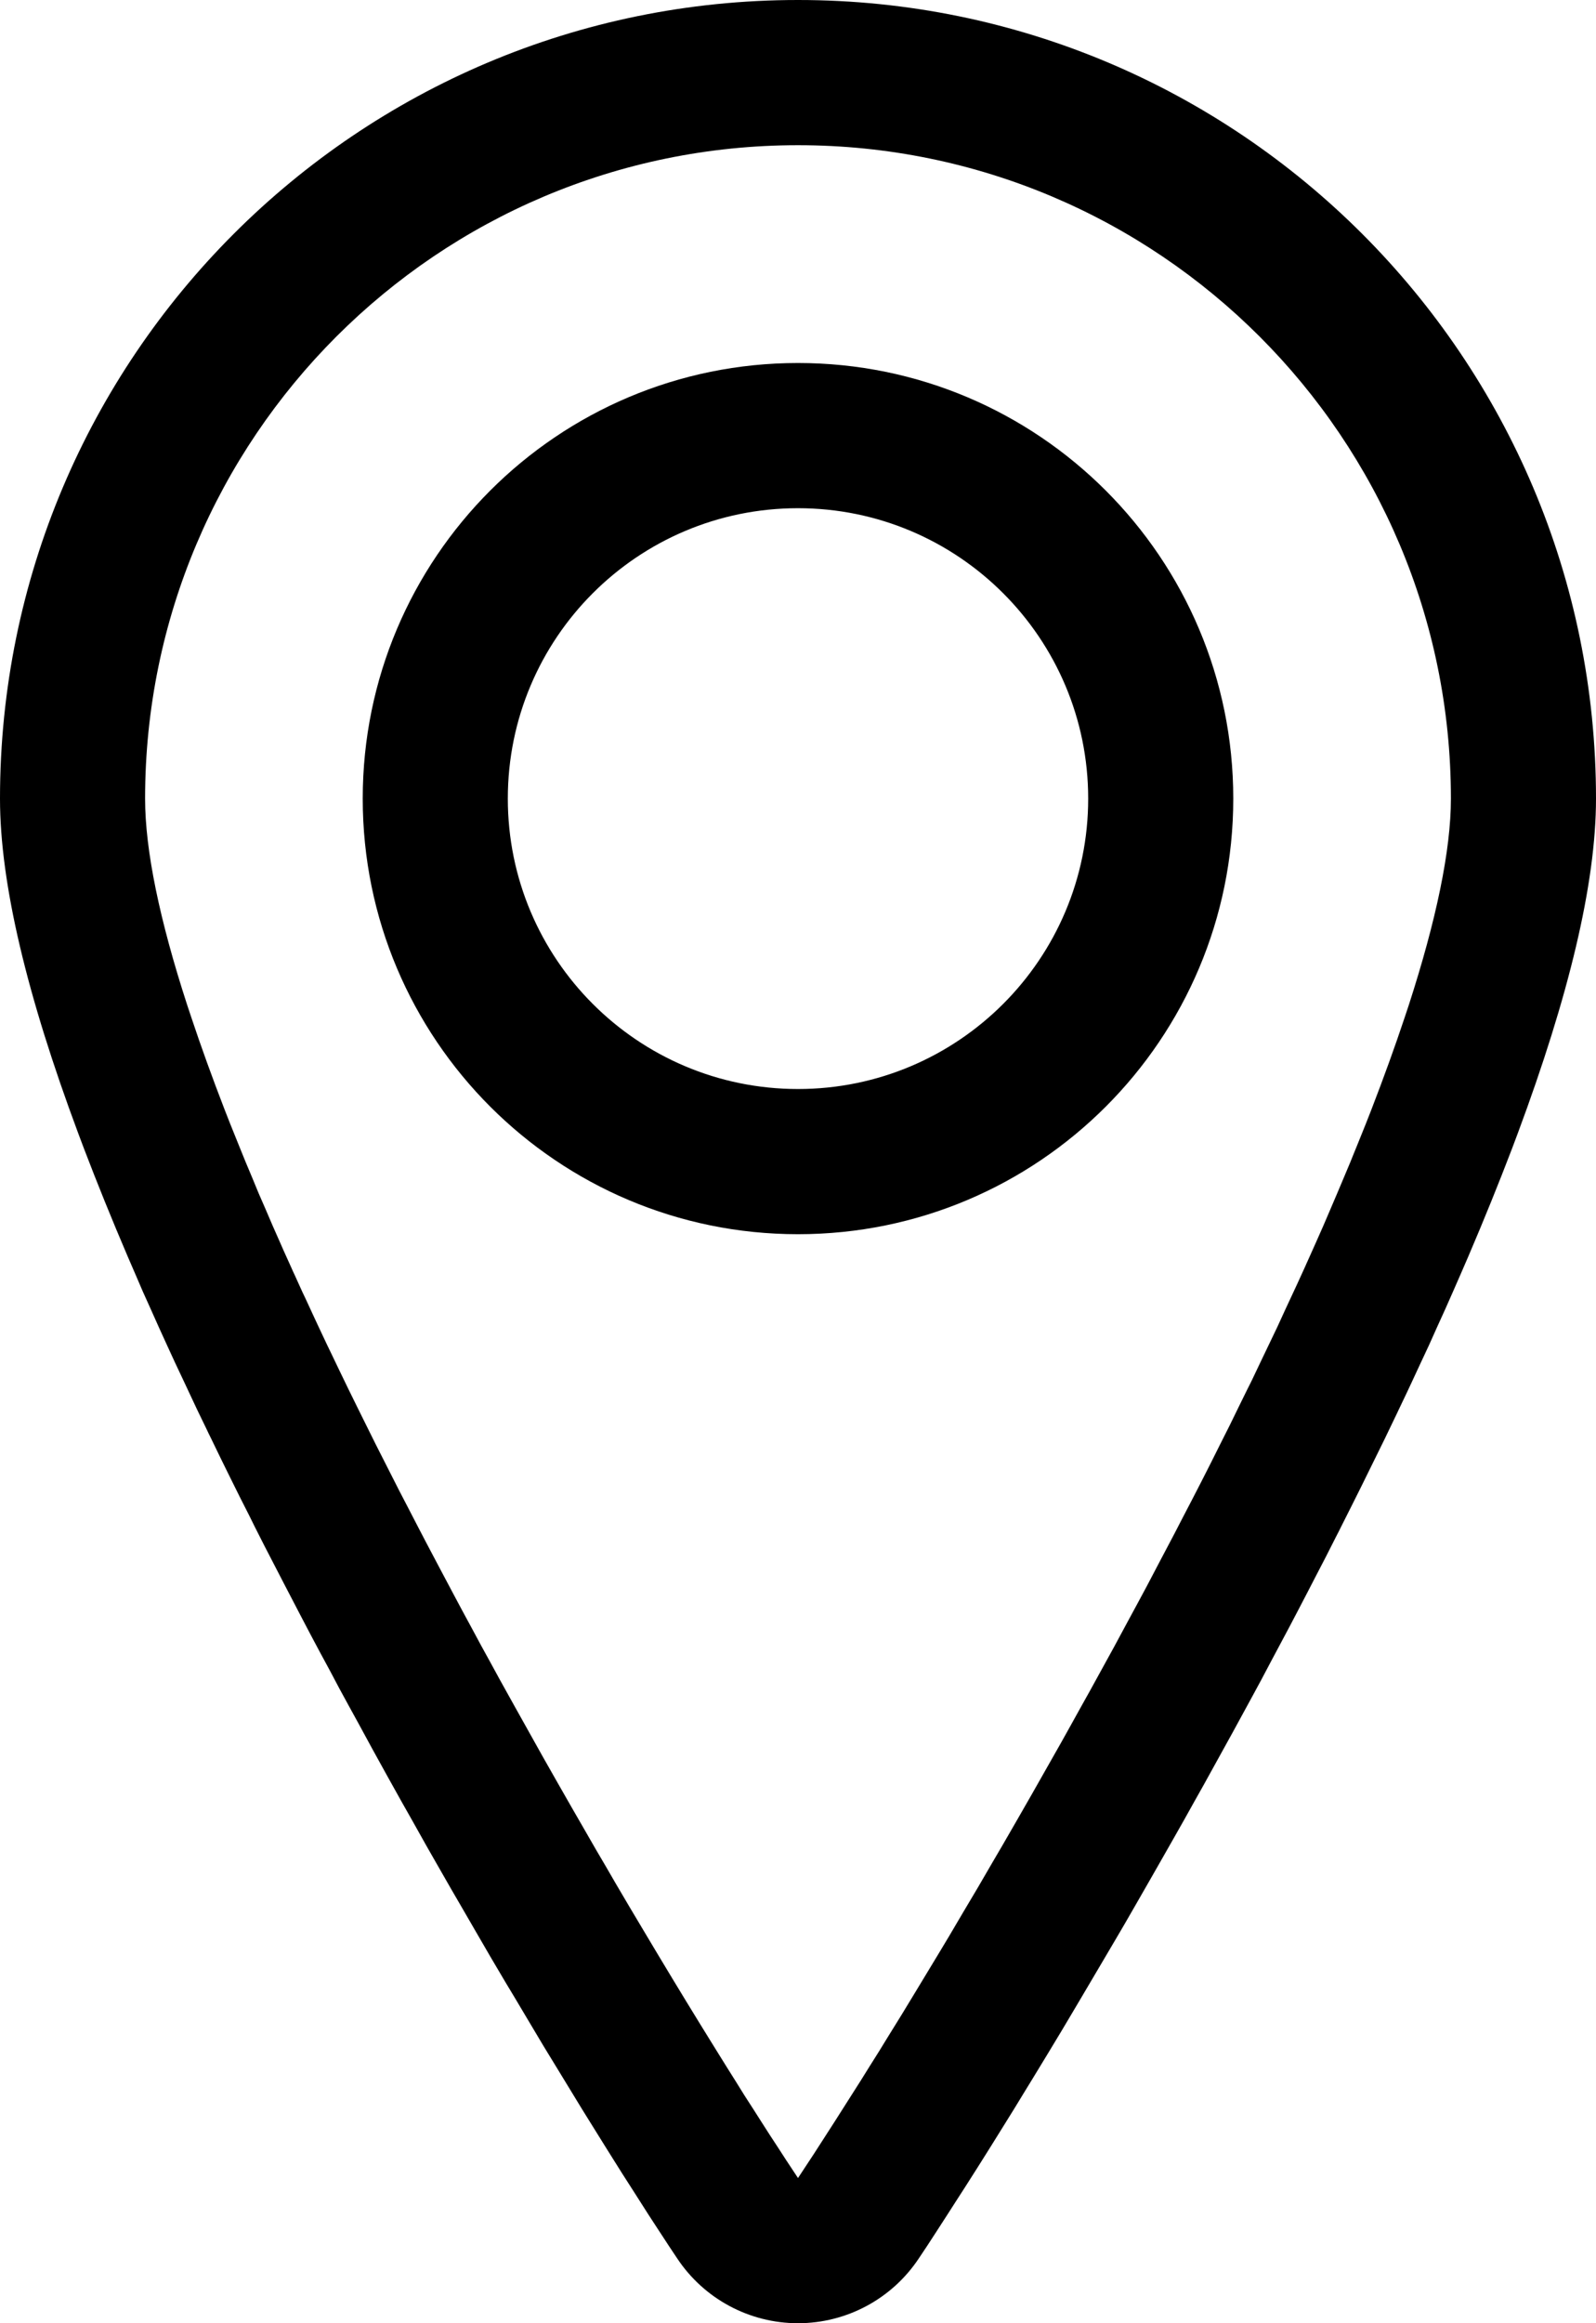
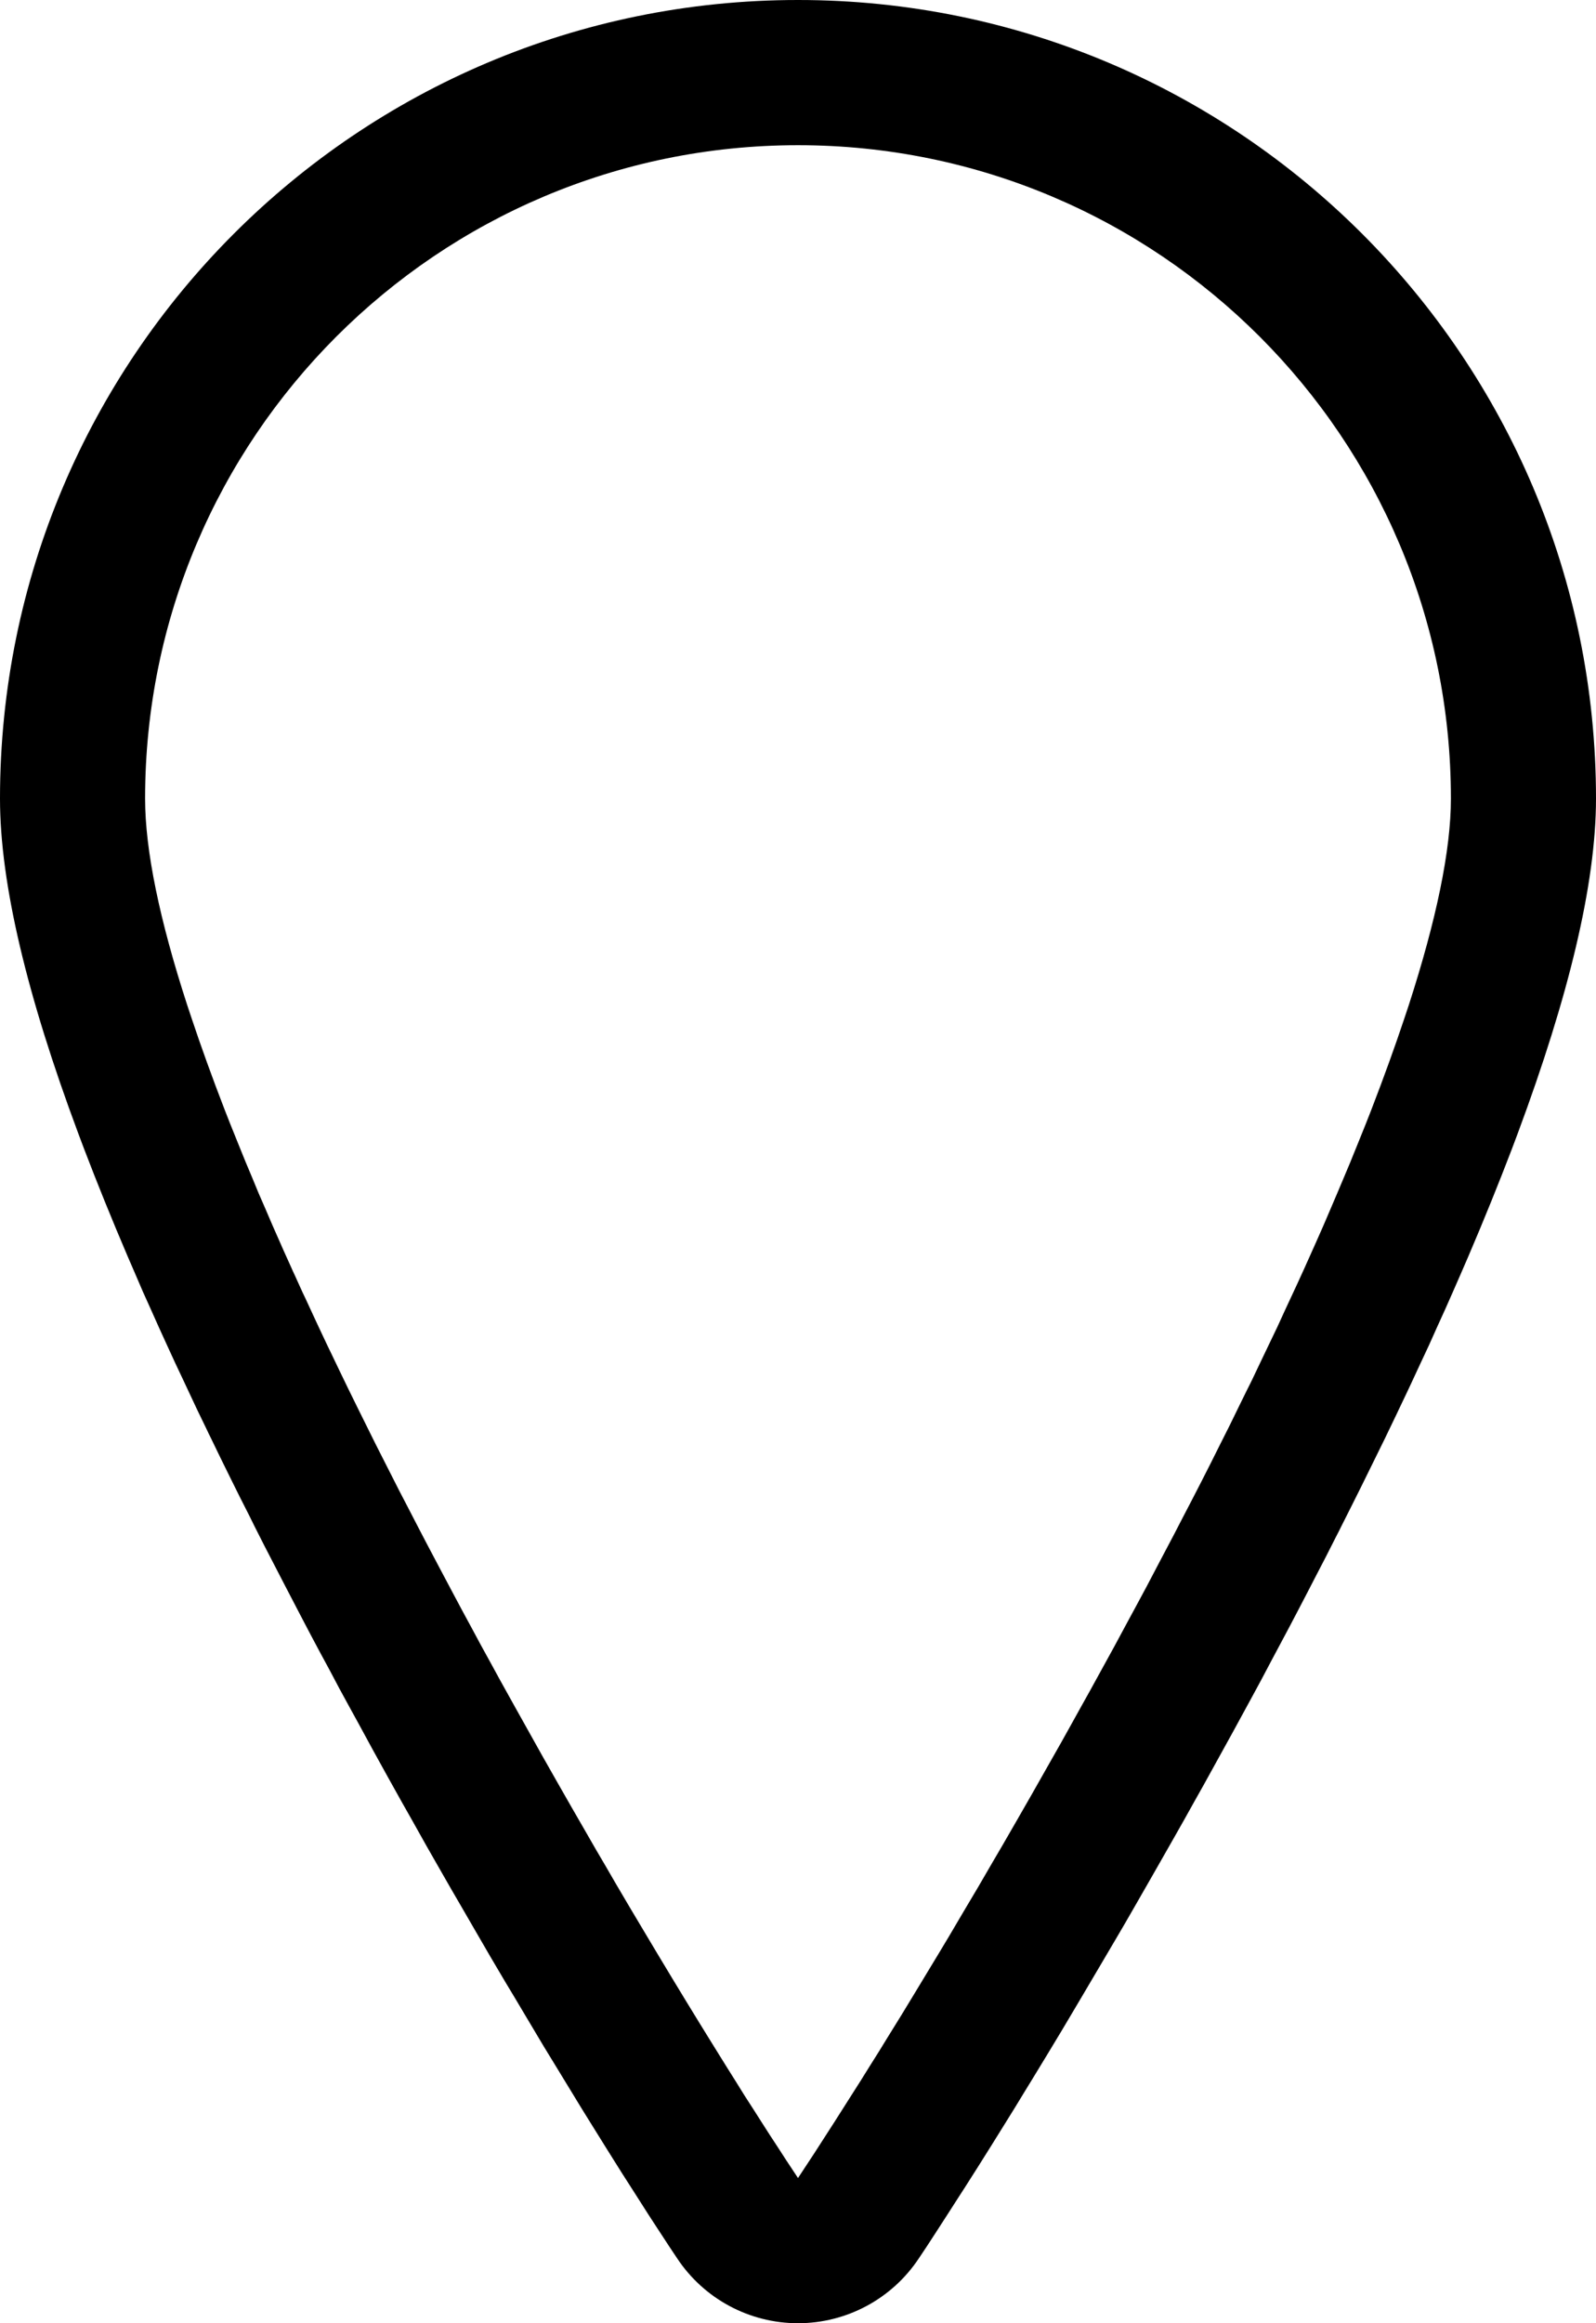
<svg xmlns="http://www.w3.org/2000/svg" width="11px" height="16px" viewBox="0 0 11 16" version="1.1">
  <title>icon/user</title>
  <g id="Icons" stroke="none" stroke-width="1" fill="none" fill-rule="evenodd">
    <g id="A6" transform="translate(-208, -304)" fill="#000" fill-rule="nonzero">
      <g id="icon/user" transform="translate(208, 304)">
-         <path d="M5.5,2.5 C3.843,2.5 2.5,3.843 2.5,5.5 C2.5,7.157 3.843,8.5 5.5,8.5 C7.157,8.5 8.5,7.157 8.5,5.5 C8.5,3.843 7.157,2.5 5.5,2.5 Z M5.5,3.5 C6.604,3.5 7.5,4.395 7.5,5.5 C7.5,6.604 6.604,7.5 5.5,7.5 C4.395,7.5 3.5,6.604 3.5,5.5 C3.5,4.395 4.395,3.5 5.5,3.5 Z" id="Path" />
        <path d="M5.5,0 C2.462,0 0,2.462 0,5.5 C0,6.088 0.188,6.864 0.538,7.802 L0.579,7.911 C0.67,8.149 0.77,8.396 0.88,8.653 L0.932,8.773 L0.984,8.894 L1.039,9.016 L1.094,9.139 L1.151,9.264 L1.209,9.39 L1.269,9.517 C1.279,9.538 1.289,9.56 1.299,9.581 L1.36,9.711 L1.423,9.841 C1.433,9.863 1.444,9.885 1.455,9.907 L1.519,10.039 L1.585,10.173 L1.652,10.308 L1.721,10.444 C1.732,10.467 1.744,10.49 1.755,10.513 L1.825,10.651 L1.897,10.79 L1.958,10.908 L2.02,11.027 L2.082,11.146 L2.145,11.266 L2.209,11.386 L2.274,11.506 L2.338,11.627 L2.404,11.748 L2.47,11.868 L2.569,12.05 L2.669,12.231 L2.77,12.412 L2.838,12.532 L2.939,12.712 L3.007,12.831 L3.109,13.009 L3.177,13.126 L3.279,13.302 L3.38,13.476 L3.481,13.647 L3.549,13.76 L3.649,13.928 L3.748,14.094 L3.847,14.256 L3.944,14.415 L4.008,14.52 L4.072,14.623 L4.166,14.774 L4.228,14.873 L4.289,14.97 L4.38,15.112 L4.468,15.25 L4.526,15.339 L4.611,15.469 L4.667,15.553 C4.852,15.832 5.165,16 5.5,16 C5.835,16 6.148,15.832 6.333,15.553 L6.389,15.469 L6.445,15.383 L6.531,15.25 L6.59,15.158 L6.65,15.065 L6.741,14.922 L6.834,14.774 L6.928,14.623 L6.992,14.52 L7.056,14.415 L7.121,14.309 L7.219,14.148 L7.318,13.984 L7.384,13.873 L7.451,13.76 L7.585,13.533 L7.687,13.36 L7.755,13.244 L7.823,13.126 L7.924,12.95 L7.992,12.831 L8.094,12.652 L8.162,12.532 L8.229,12.412 L8.297,12.291 L8.397,12.11 L8.497,11.929 L8.563,11.808 L8.629,11.687 L8.694,11.567 L8.758,11.446 L8.822,11.326 L8.886,11.206 L8.949,11.086 L9.011,10.967 L9.072,10.849 L9.139,10.72 L9.209,10.582 C9.221,10.559 9.233,10.536 9.244,10.513 L9.313,10.376 L9.381,10.24 C9.392,10.218 9.403,10.195 9.414,10.173 L9.48,10.039 L9.545,9.907 L9.608,9.776 C9.619,9.754 9.629,9.732 9.639,9.711 L9.701,9.581 C9.711,9.56 9.721,9.538 9.731,9.517 L9.79,9.39 L9.849,9.264 L9.905,9.139 L9.961,9.016 L10.015,8.894 L10.068,8.773 L10.12,8.653 C10.23,8.396 10.33,8.149 10.421,7.911 L10.462,7.802 C10.811,6.864 11,6.088 11,5.5 C11,2.462 8.537,0 5.5,0 Z M5.5,1 C7.985,1 10,3.015 10,5.5 C10,5.856 9.899,6.337 9.71,6.921 L9.68,7.011 C9.614,7.209 9.538,7.419 9.453,7.639 L9.413,7.741 C9.406,7.758 9.399,7.775 9.392,7.793 L9.35,7.897 C9.336,7.932 9.321,7.967 9.307,8.003 L9.262,8.11 L9.216,8.219 L9.169,8.329 L9.121,8.441 L9.071,8.554 L9.02,8.668 C9.011,8.687 9.003,8.706 8.994,8.726 L8.941,8.842 C8.932,8.861 8.923,8.881 8.914,8.9 L8.859,9.018 C8.841,9.058 8.822,9.098 8.804,9.138 L8.746,9.259 L8.688,9.38 L8.629,9.504 C8.619,9.524 8.609,9.545 8.598,9.566 L8.537,9.69 L8.475,9.817 L8.411,9.944 L8.347,10.072 L8.281,10.202 L8.214,10.332 L8.153,10.449 L8.092,10.567 L7.998,10.745 L7.904,10.924 L7.84,11.043 L7.775,11.163 L7.678,11.343 L7.612,11.463 L7.513,11.643 L7.446,11.763 L7.38,11.882 L7.313,12.002 L7.212,12.18 L7.111,12.358 L7.01,12.534 L6.909,12.709 L6.841,12.825 L6.741,12.997 L6.64,13.167 L6.541,13.335 L6.475,13.445 L6.409,13.554 L6.311,13.716 L6.215,13.874 L6.119,14.029 L6.057,14.13 L5.994,14.23 L5.933,14.328 L5.842,14.471 L5.753,14.611 L5.695,14.701 L5.61,14.833 L5.554,14.918 L5.5,15 L5.418,14.876 L5.363,14.791 L5.306,14.704 L5.249,14.615 L5.191,14.524 L5.131,14.431 L5.072,14.336 L5.011,14.239 L4.95,14.141 L4.888,14.041 L4.825,13.939 L4.73,13.784 L4.634,13.626 L4.537,13.465 L4.439,13.301 L4.34,13.135 L4.241,12.967 L4.175,12.853 L4.108,12.739 L4.009,12.567 L3.942,12.451 L3.842,12.276 L3.742,12.1 L3.643,11.923 L3.544,11.746 L3.445,11.568 L3.38,11.449 L3.315,11.331 L3.251,11.212 L3.187,11.094 L3.124,10.976 L3.03,10.799 L2.937,10.623 L2.876,10.506 L2.816,10.39 L2.752,10.267 L2.686,10.137 C2.675,10.115 2.664,10.094 2.653,10.072 L2.588,9.944 L2.525,9.817 L2.462,9.69 L2.401,9.566 L2.341,9.442 L2.282,9.319 C2.272,9.299 2.263,9.279 2.253,9.259 L2.196,9.138 C2.187,9.118 2.177,9.098 2.168,9.078 L2.113,8.959 C2.104,8.94 2.095,8.92 2.085,8.9 L2.032,8.783 C2.023,8.764 2.014,8.745 2.006,8.726 L1.954,8.611 C1.946,8.592 1.937,8.573 1.929,8.554 L1.879,8.441 L1.831,8.329 L1.783,8.219 L1.738,8.11 L1.693,8.003 C1.678,7.967 1.664,7.932 1.65,7.897 L1.608,7.793 C1.601,7.775 1.594,7.758 1.587,7.741 L1.547,7.639 C1.462,7.419 1.386,7.209 1.32,7.011 L1.29,6.921 C1.1,6.337 1,5.856 1,5.5 C1,3.015 3.015,1 5.5,1 Z" id="Path" />
      </g>
    </g>
  </g>
</svg>